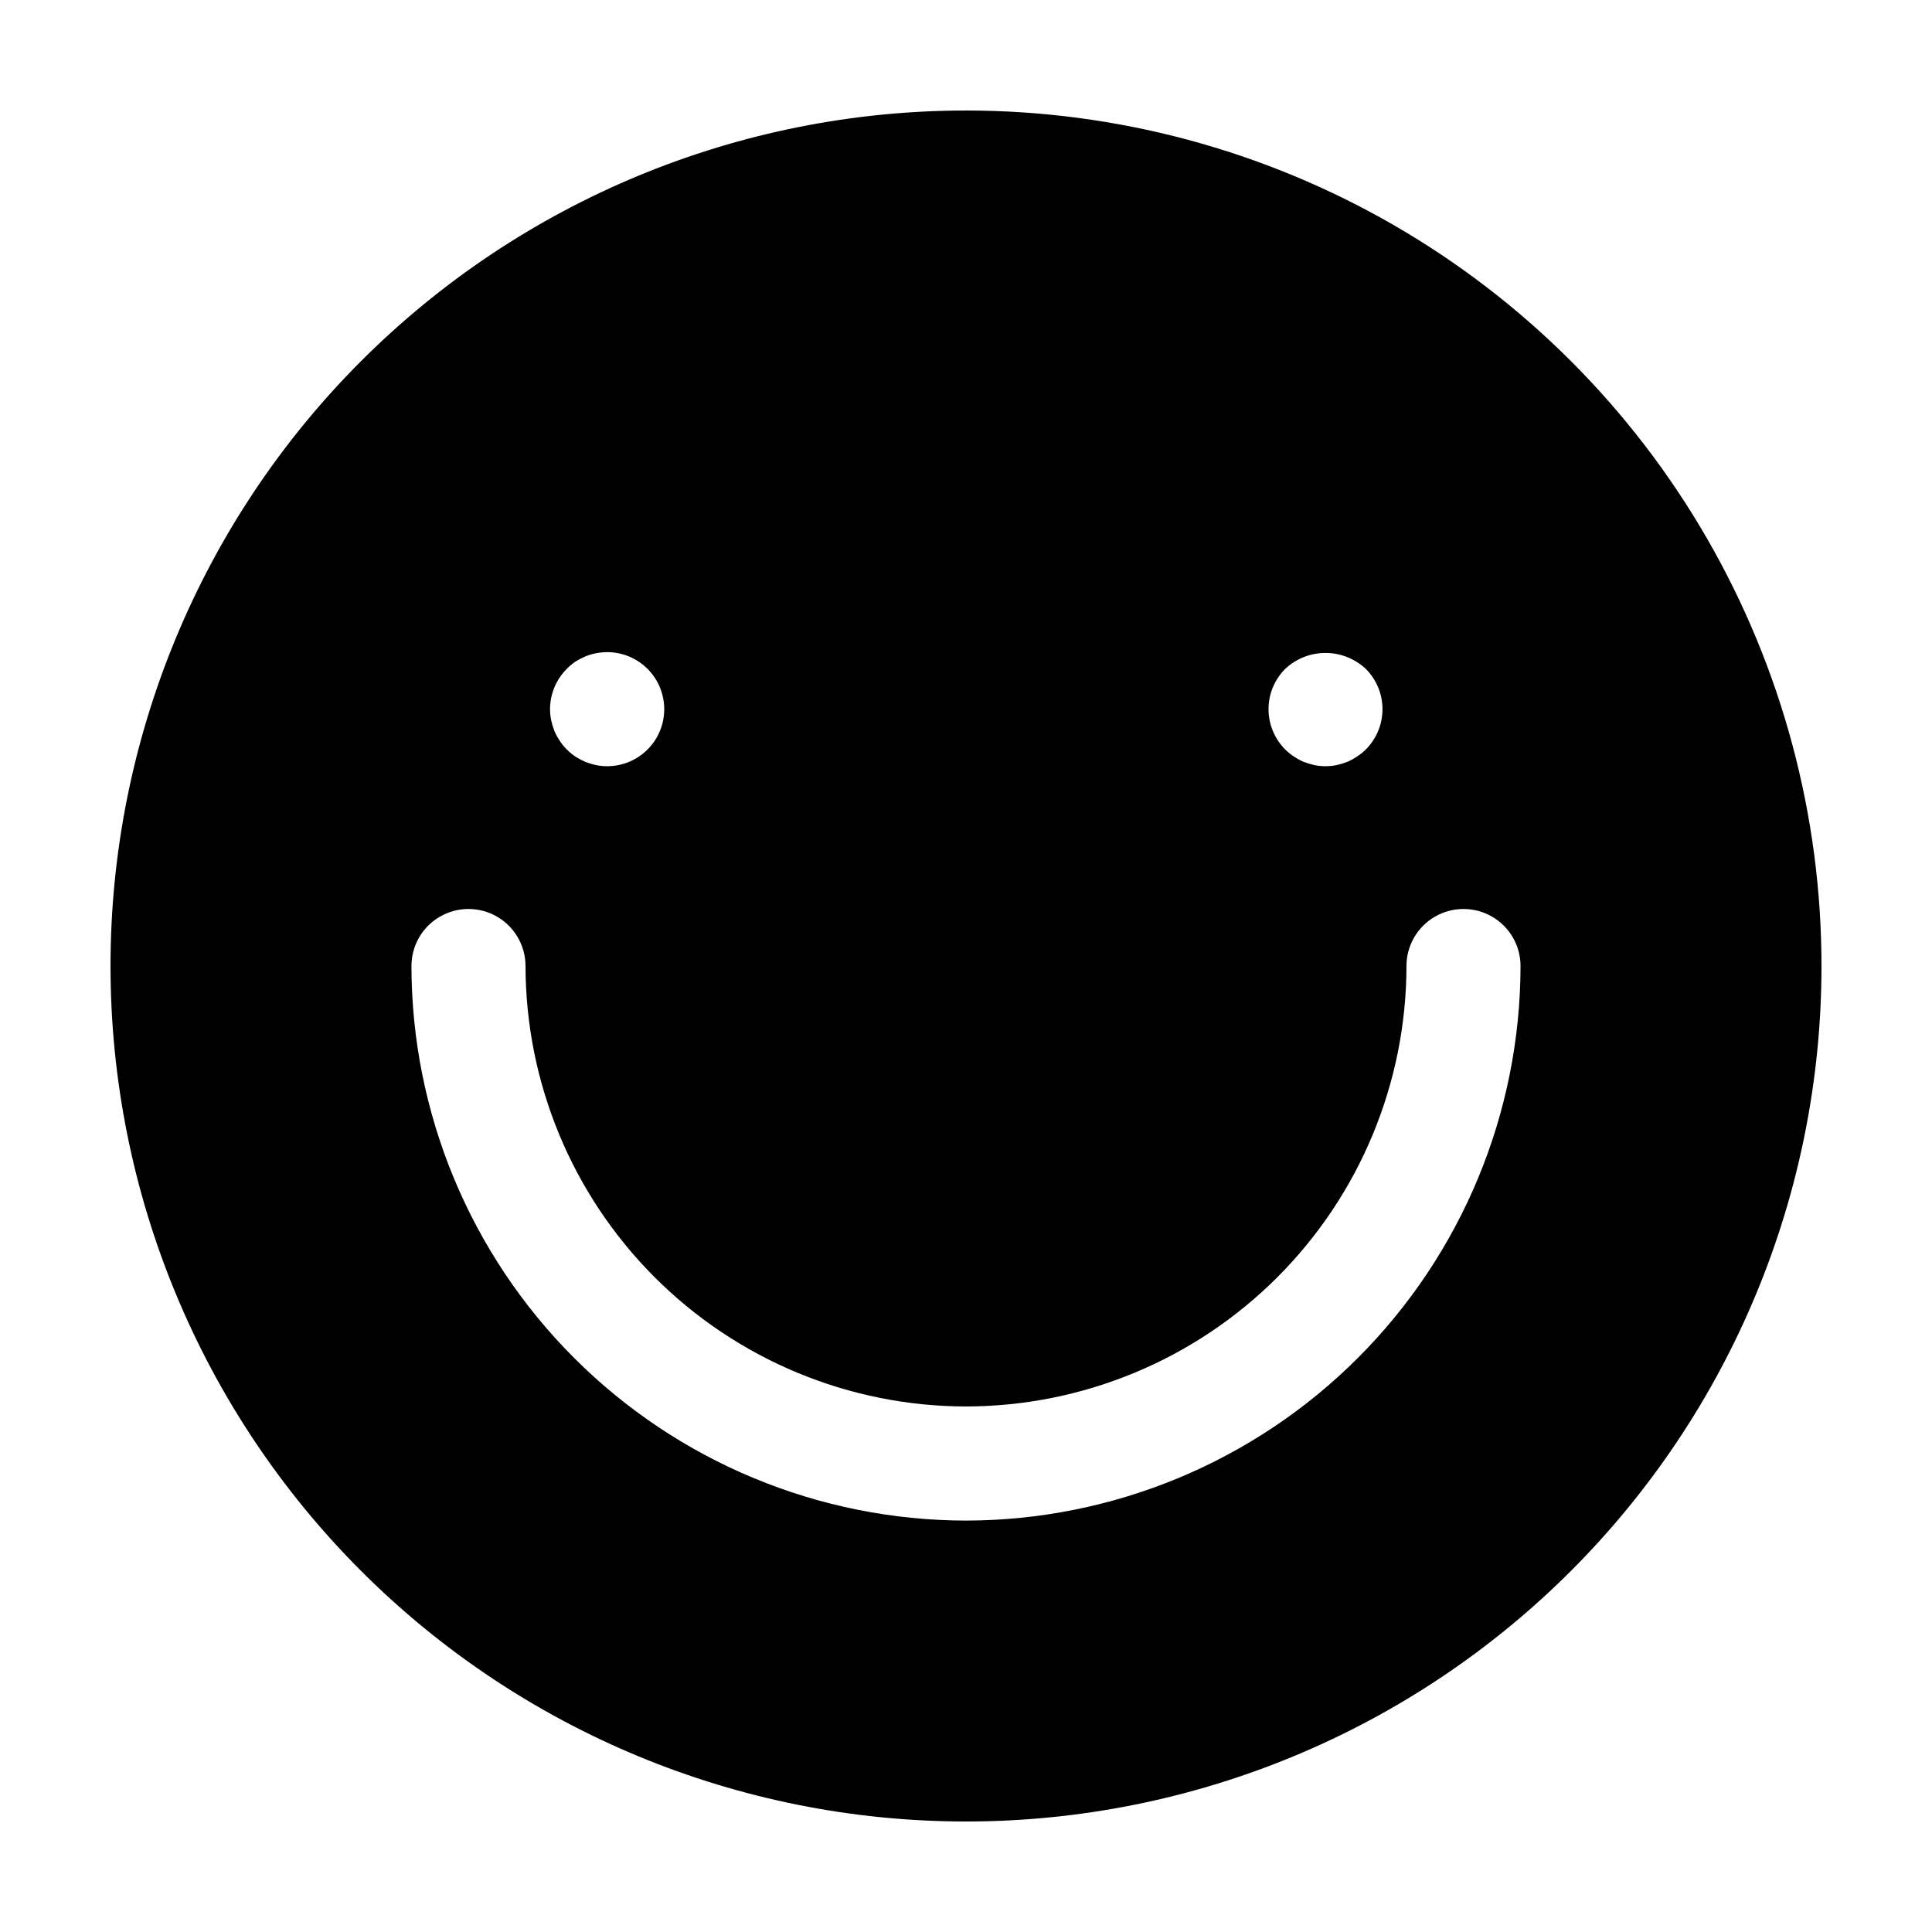
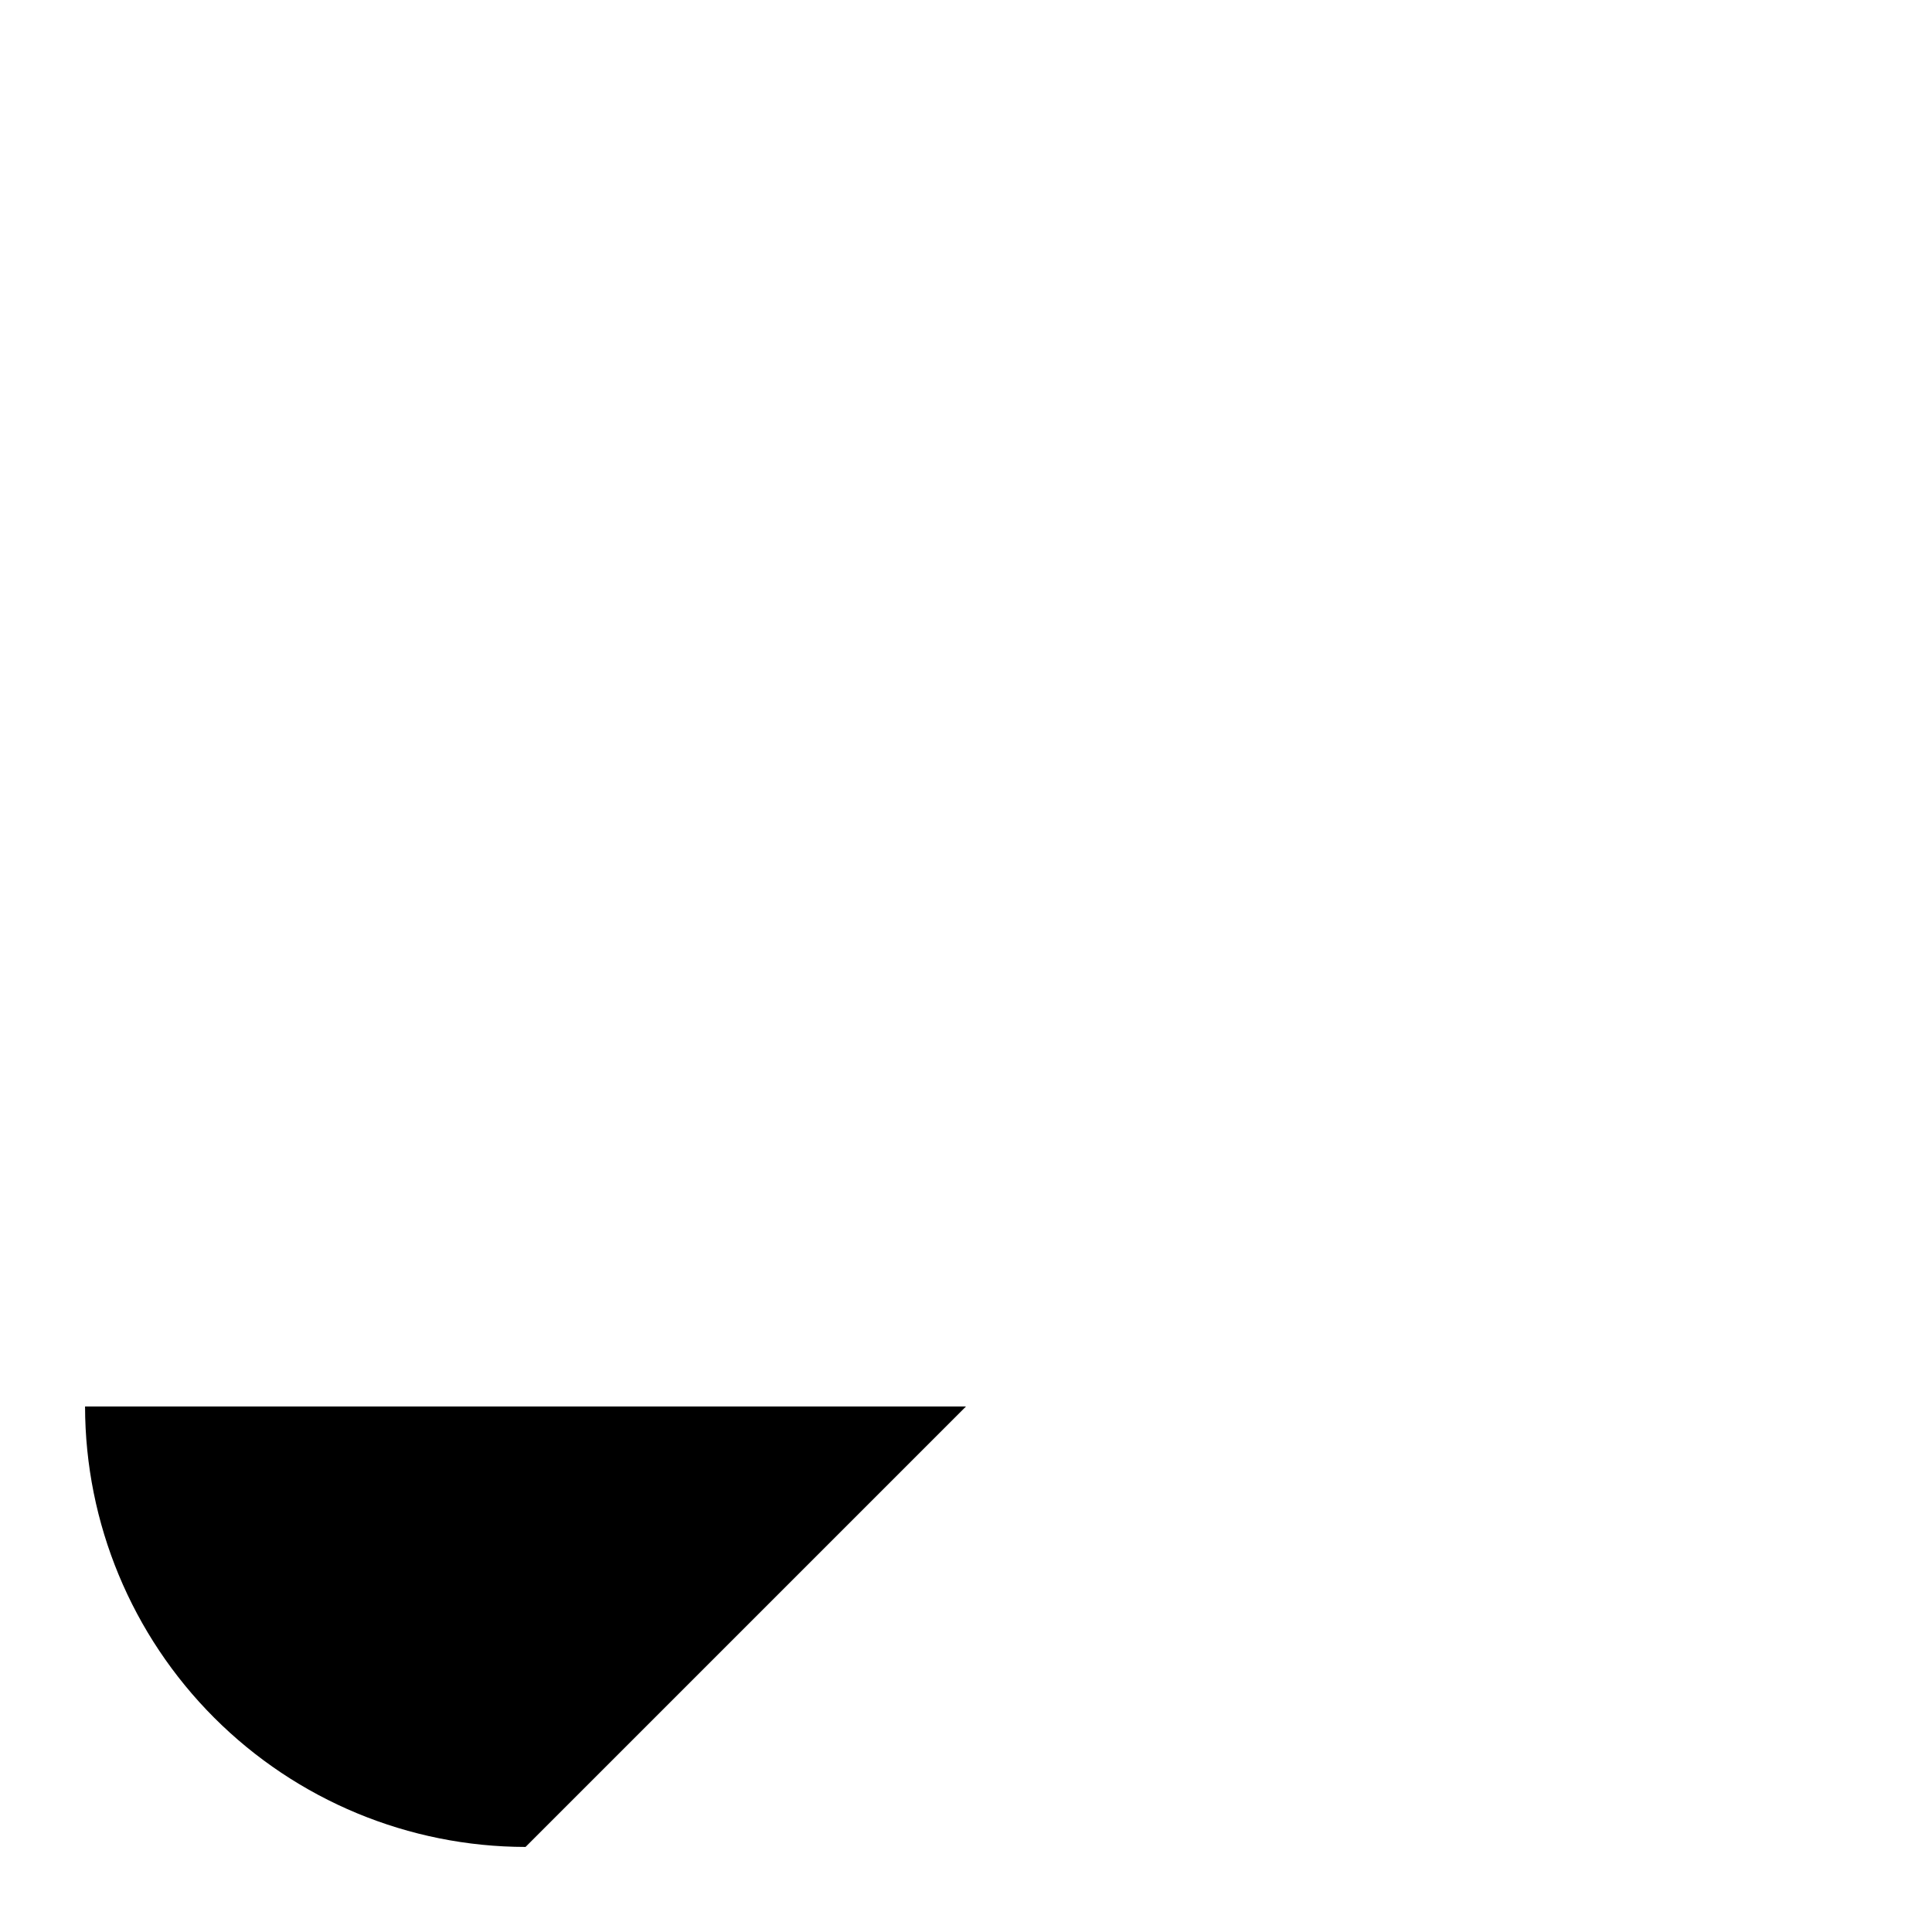
<svg xmlns="http://www.w3.org/2000/svg" fill="#000000" width="800px" height="800px" version="1.1" viewBox="144 144 512 512">
  <g>
-     <path d="m400 173.29c-60.129 0-117.8 23.887-160.31 66.402s-66.402 100.18-66.402 160.31c0 60.125 23.887 117.79 66.402 160.31 42.516 42.52 100.18 66.402 160.31 66.402 60.125 0 117.79-23.883 160.31-66.402 42.52-42.516 66.402-100.18 66.402-160.31 0-39.797-10.473-78.895-30.371-113.36-19.898-34.465-48.52-63.086-82.984-82.984-34.465-19.895-73.559-30.371-113.36-30.371zm84.59 147.97c2.894-2.715 6.711-4.223 10.68-4.223 3.965 0 7.785 1.508 10.68 4.223 2.832 2.832 4.422 6.676 4.422 10.68s-1.59 7.848-4.422 10.68c-0.703 0.703-1.48 1.328-2.316 1.867-0.812 0.547-1.672 1.02-2.57 1.41-0.914 0.359-1.859 0.645-2.82 0.855-1.961 0.402-3.984 0.402-5.945 0-0.961-0.211-1.906-0.496-2.82-0.855-0.898-0.391-1.762-0.863-2.57-1.41-0.836-0.539-1.613-1.164-2.316-1.867-2.832-2.832-4.422-6.676-4.422-10.68s1.59-7.848 4.422-10.68zm-190.39 0c0.695-0.707 1.453-1.348 2.266-1.914 0.836-0.523 1.711-0.98 2.621-1.363 0.906-0.383 1.852-0.668 2.82-0.855 4.191-0.852 8.543 0.113 11.984 2.652 3.438 2.535 5.641 6.414 6.062 10.668 0.426 4.254-0.973 8.484-3.848 11.652-2.871 3.164-6.953 4.965-11.227 4.953-0.996 0-1.992-0.102-2.973-0.301-0.961-0.211-1.906-0.496-2.82-0.855-0.91-0.402-1.785-0.875-2.621-1.41-0.812-0.551-1.57-1.176-2.266-1.867-0.703-0.703-1.328-1.48-1.863-2.316-0.551-0.812-1.023-1.672-1.414-2.57-0.359-0.934-0.645-1.891-0.855-2.871-0.199-0.961-0.301-1.941-0.301-2.922 0.004-4.008 1.598-7.848 4.434-10.68zm105.8 225.71c-38.961-0.055-76.312-15.555-103.86-43.105-27.551-27.547-43.051-64.898-43.102-103.86 0-5.402 2.879-10.391 7.555-13.09 4.676-2.699 10.438-2.699 15.113 0 4.68 2.699 7.559 7.688 7.559 13.09h233.46c0-5.402 2.883-10.391 7.559-13.09 4.676-2.699 10.438-2.699 15.113 0 4.676 2.699 7.559 7.688 7.559 13.09-0.055 38.957-15.555 76.309-43.105 103.86-27.547 27.551-64.898 43.051-103.86 43.105z" />
-     <path d="m400 516.73c30.945-0.039 60.613-12.352 82.496-34.234 21.883-21.883 34.195-51.551 34.234-82.496h-233.46c0.039 30.945 12.352 60.613 34.234 82.496 21.883 21.883 51.551 34.195 82.5 34.234z" />
+     <path d="m400 516.73h-233.46c0.039 30.945 12.352 60.613 34.234 82.496 21.883 21.883 51.551 34.195 82.5 34.234z" />
  </g>
</svg>